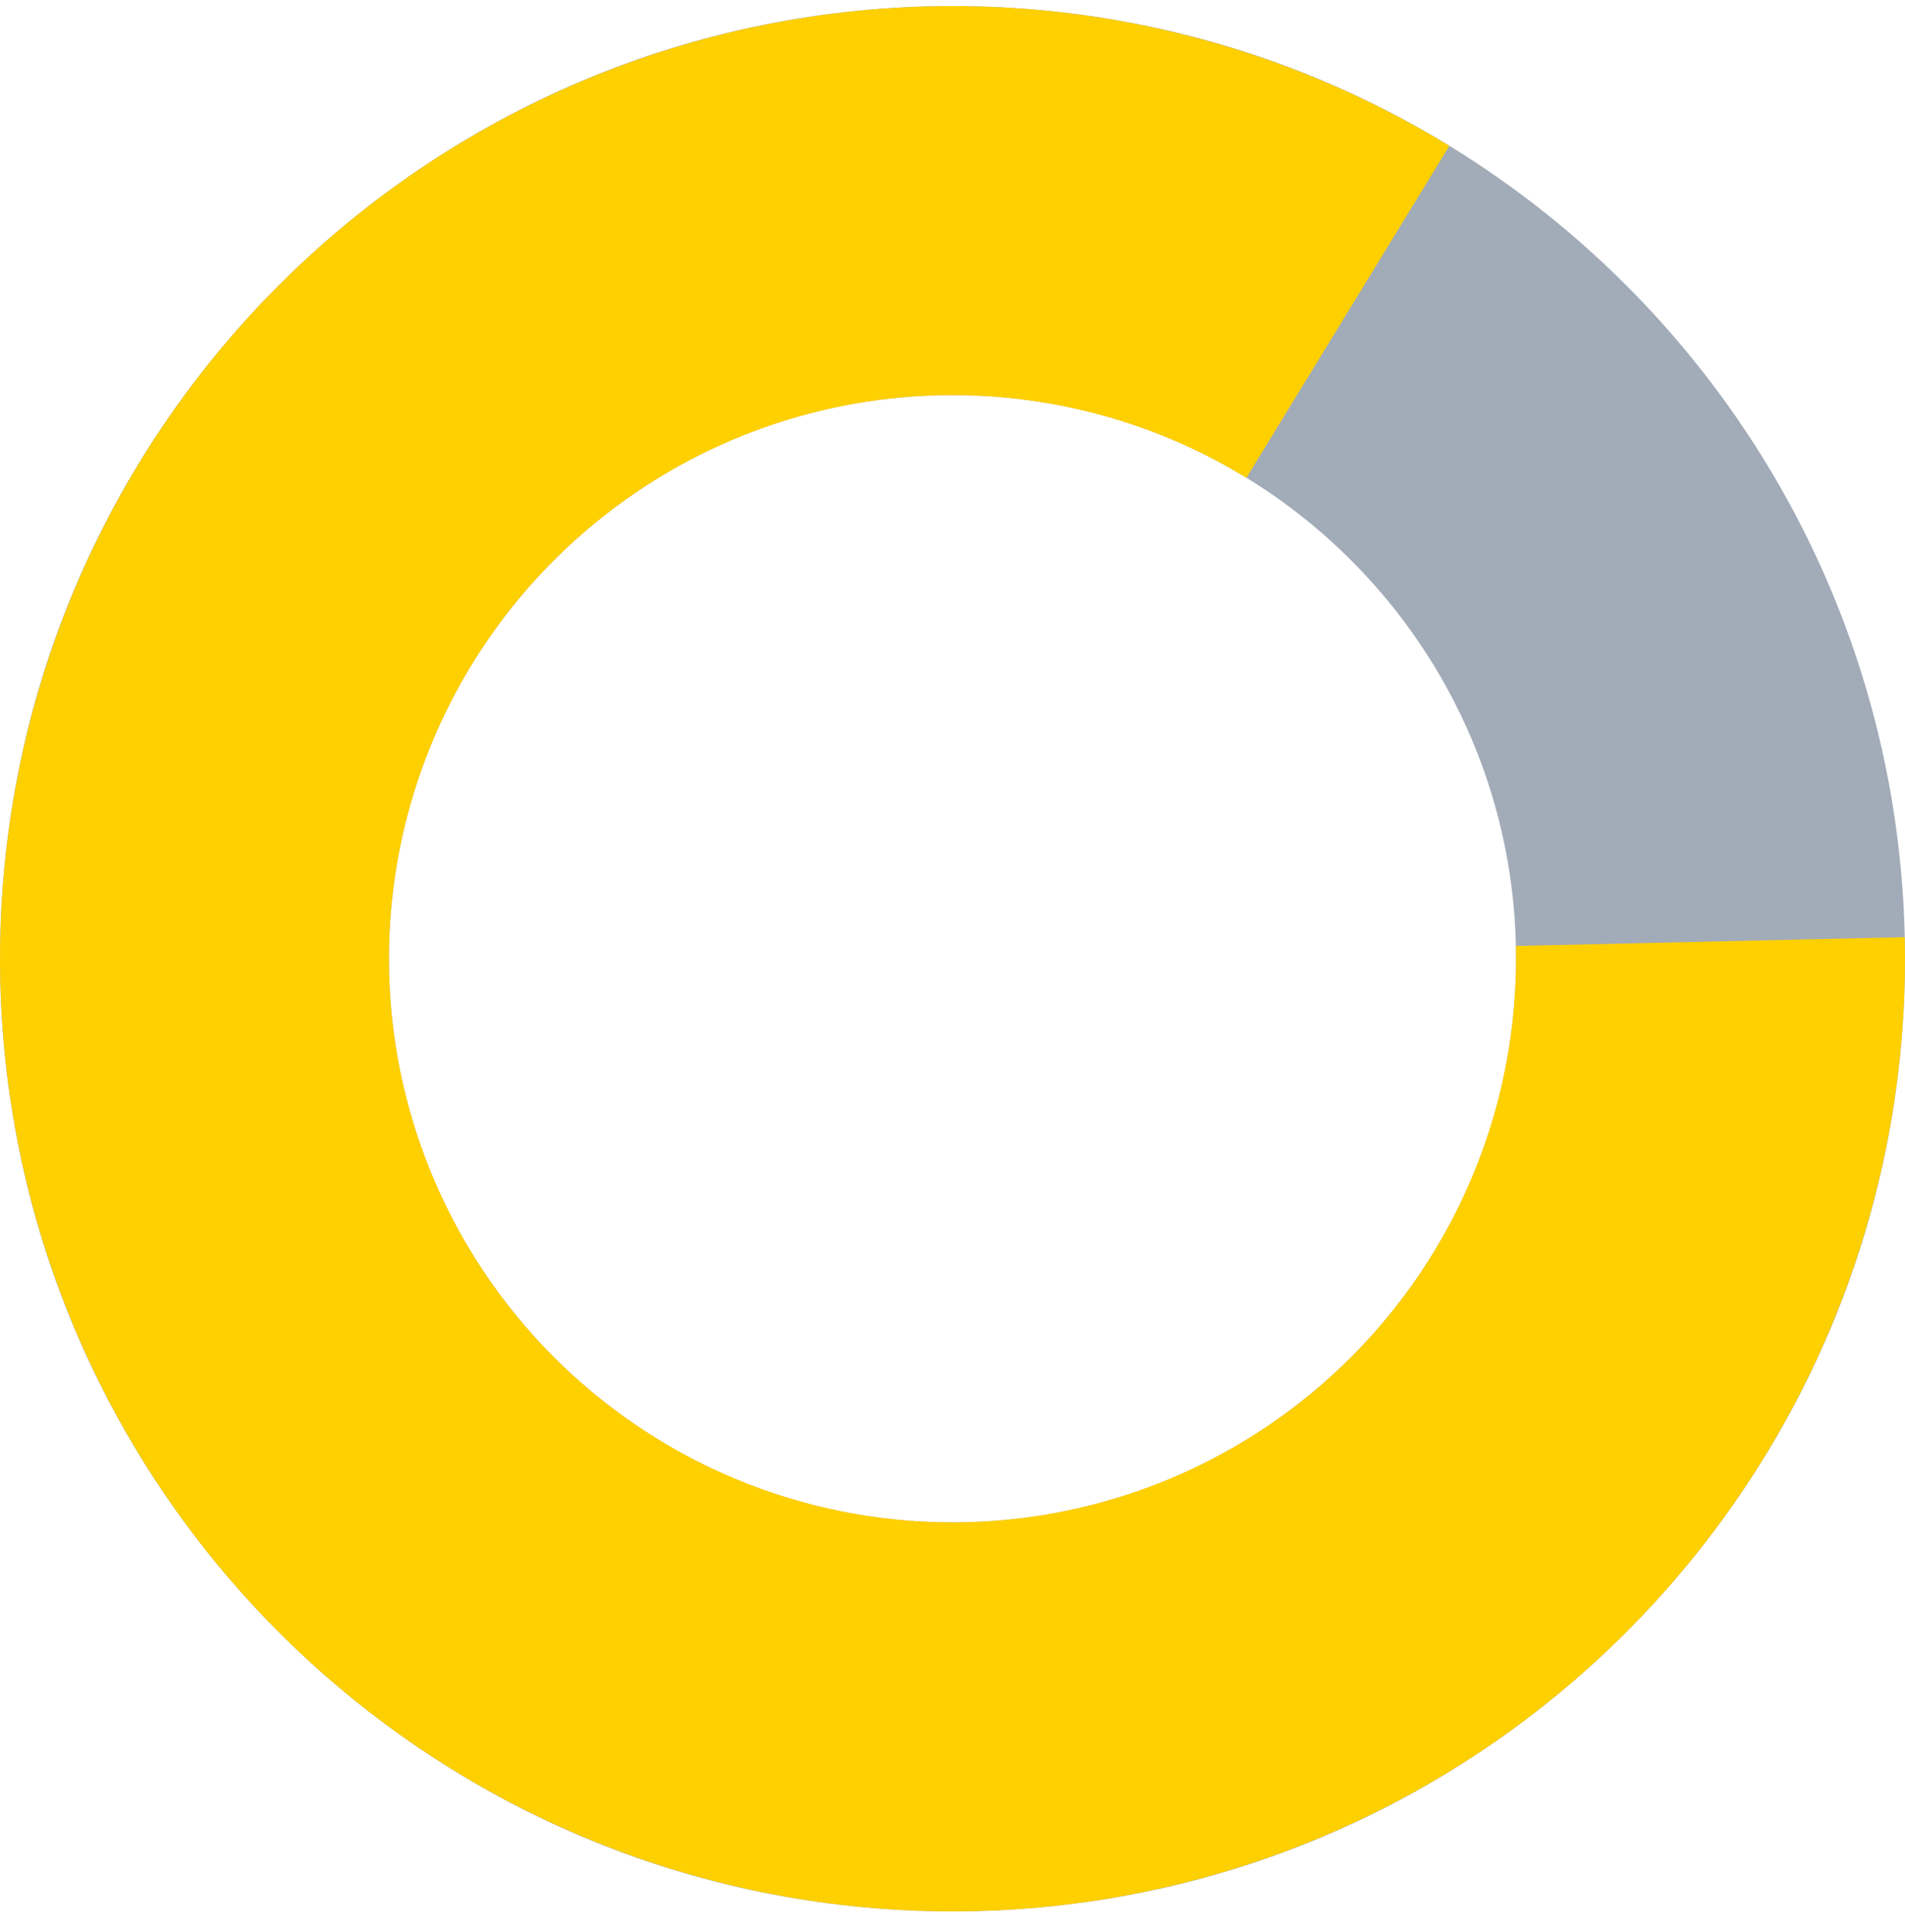
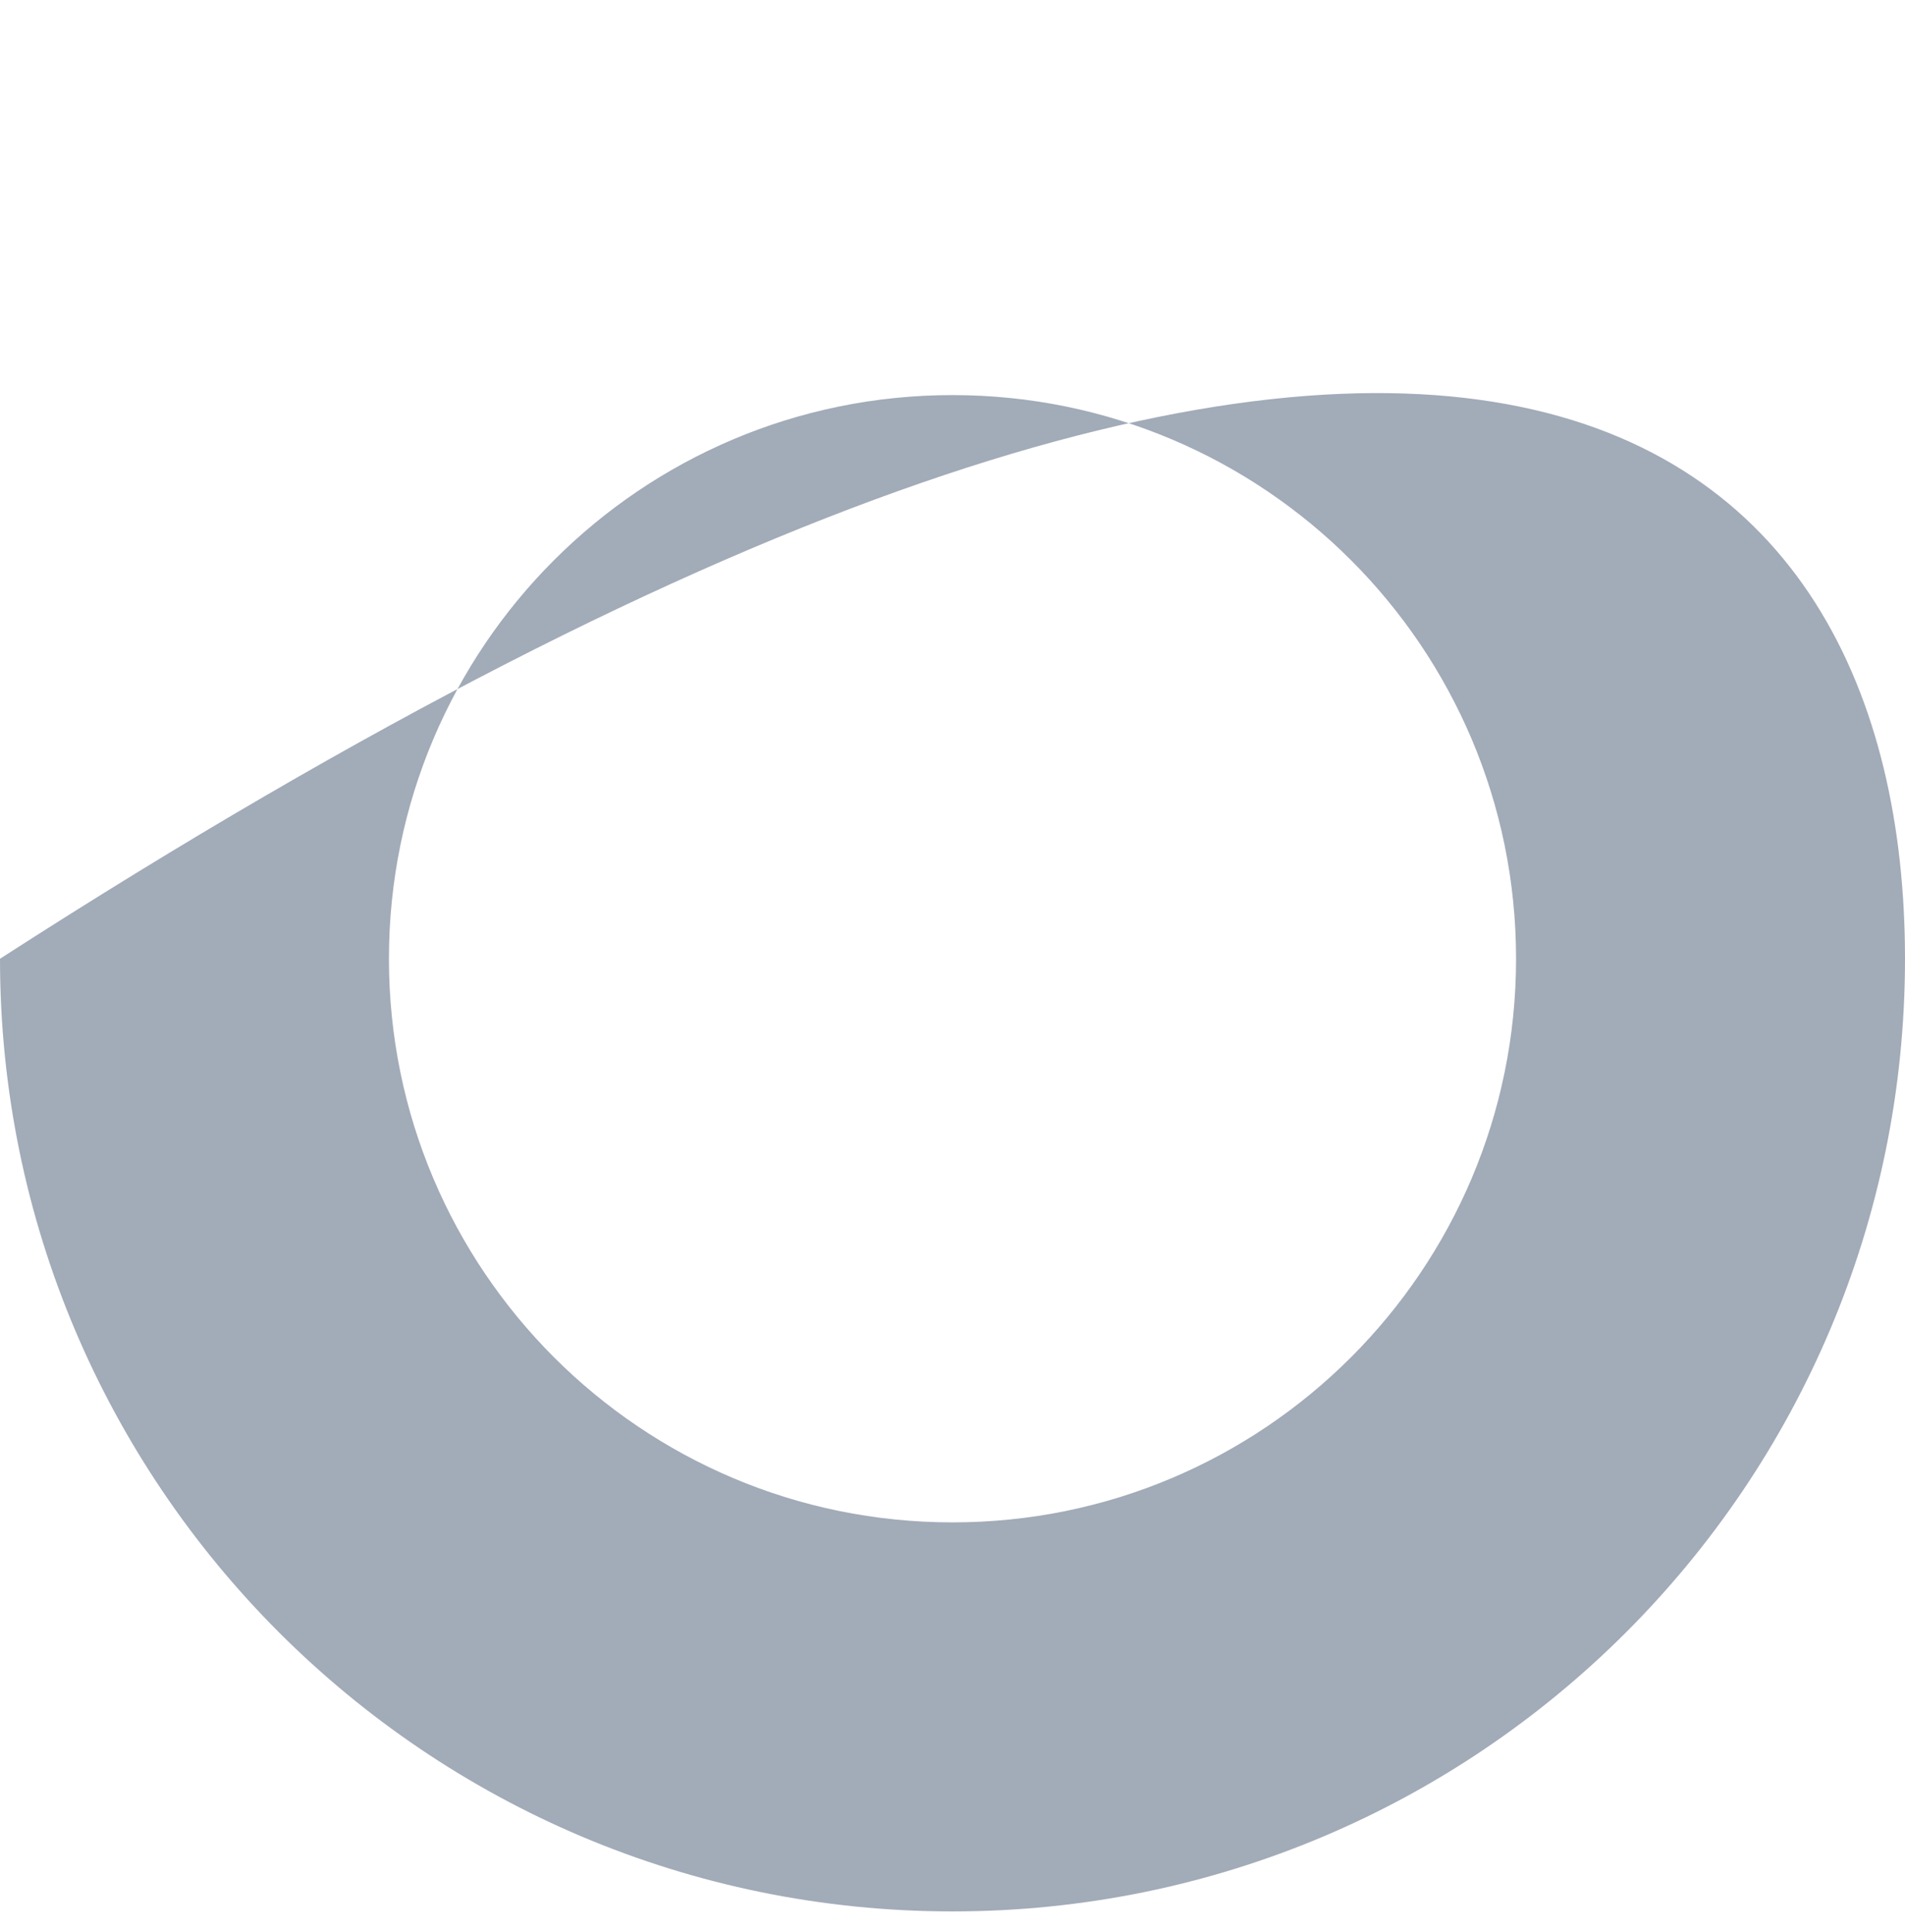
<svg xmlns="http://www.w3.org/2000/svg" width="72" height="73" viewBox="0 0 72 73" fill="none">
-   <path d="M72 36.23C72 56.112 55.882 72.23 36 72.23C16.118 72.23 0 56.112 0 36.23C0 16.347 16.118 0.229 36 0.229C55.882 0.229 72 16.347 72 36.23ZM14.7 36.23C14.7 47.993 24.236 57.529 36 57.529C47.764 57.529 57.3 47.993 57.3 36.23C57.3 24.466 47.764 14.93 36 14.93C24.236 14.93 14.7 24.466 14.7 36.23Z" fill="#A2ABB8" />
-   <path d="M71.991 35.414C72.172 43.41 69.685 51.239 64.923 57.665C60.16 64.091 53.393 68.748 45.69 70.901C37.987 73.054 29.786 72.58 22.382 69.554C14.978 66.529 8.792 61.123 4.801 54.192C0.81 47.26 -0.758 39.197 0.343 31.274C1.444 23.352 5.152 16.022 10.881 10.441C16.611 4.86 24.036 1.346 31.984 0.454C39.933 -0.438 47.952 1.342 54.777 5.514L47.109 18.056C43.072 15.588 38.327 14.535 33.624 15.063C28.921 15.591 24.528 17.67 21.138 20.971C17.748 24.273 15.554 28.61 14.903 33.298C14.252 37.985 15.18 42.756 17.541 46.857C19.902 50.958 23.562 54.156 27.943 55.946C32.323 57.736 37.175 58.017 41.733 56.743C46.291 55.469 50.294 52.714 53.112 48.912C55.93 45.11 57.401 40.478 57.294 35.747L71.991 35.414Z" fill="#FFD000" />
+   <path d="M72 36.23C72 56.112 55.882 72.23 36 72.23C16.118 72.23 0 56.112 0 36.23C55.882 0.229 72 16.347 72 36.23ZM14.7 36.23C14.7 47.993 24.236 57.529 36 57.529C47.764 57.529 57.3 47.993 57.3 36.23C57.3 24.466 47.764 14.93 36 14.93C24.236 14.93 14.7 24.466 14.7 36.23Z" fill="#A2ABB8" />
</svg>